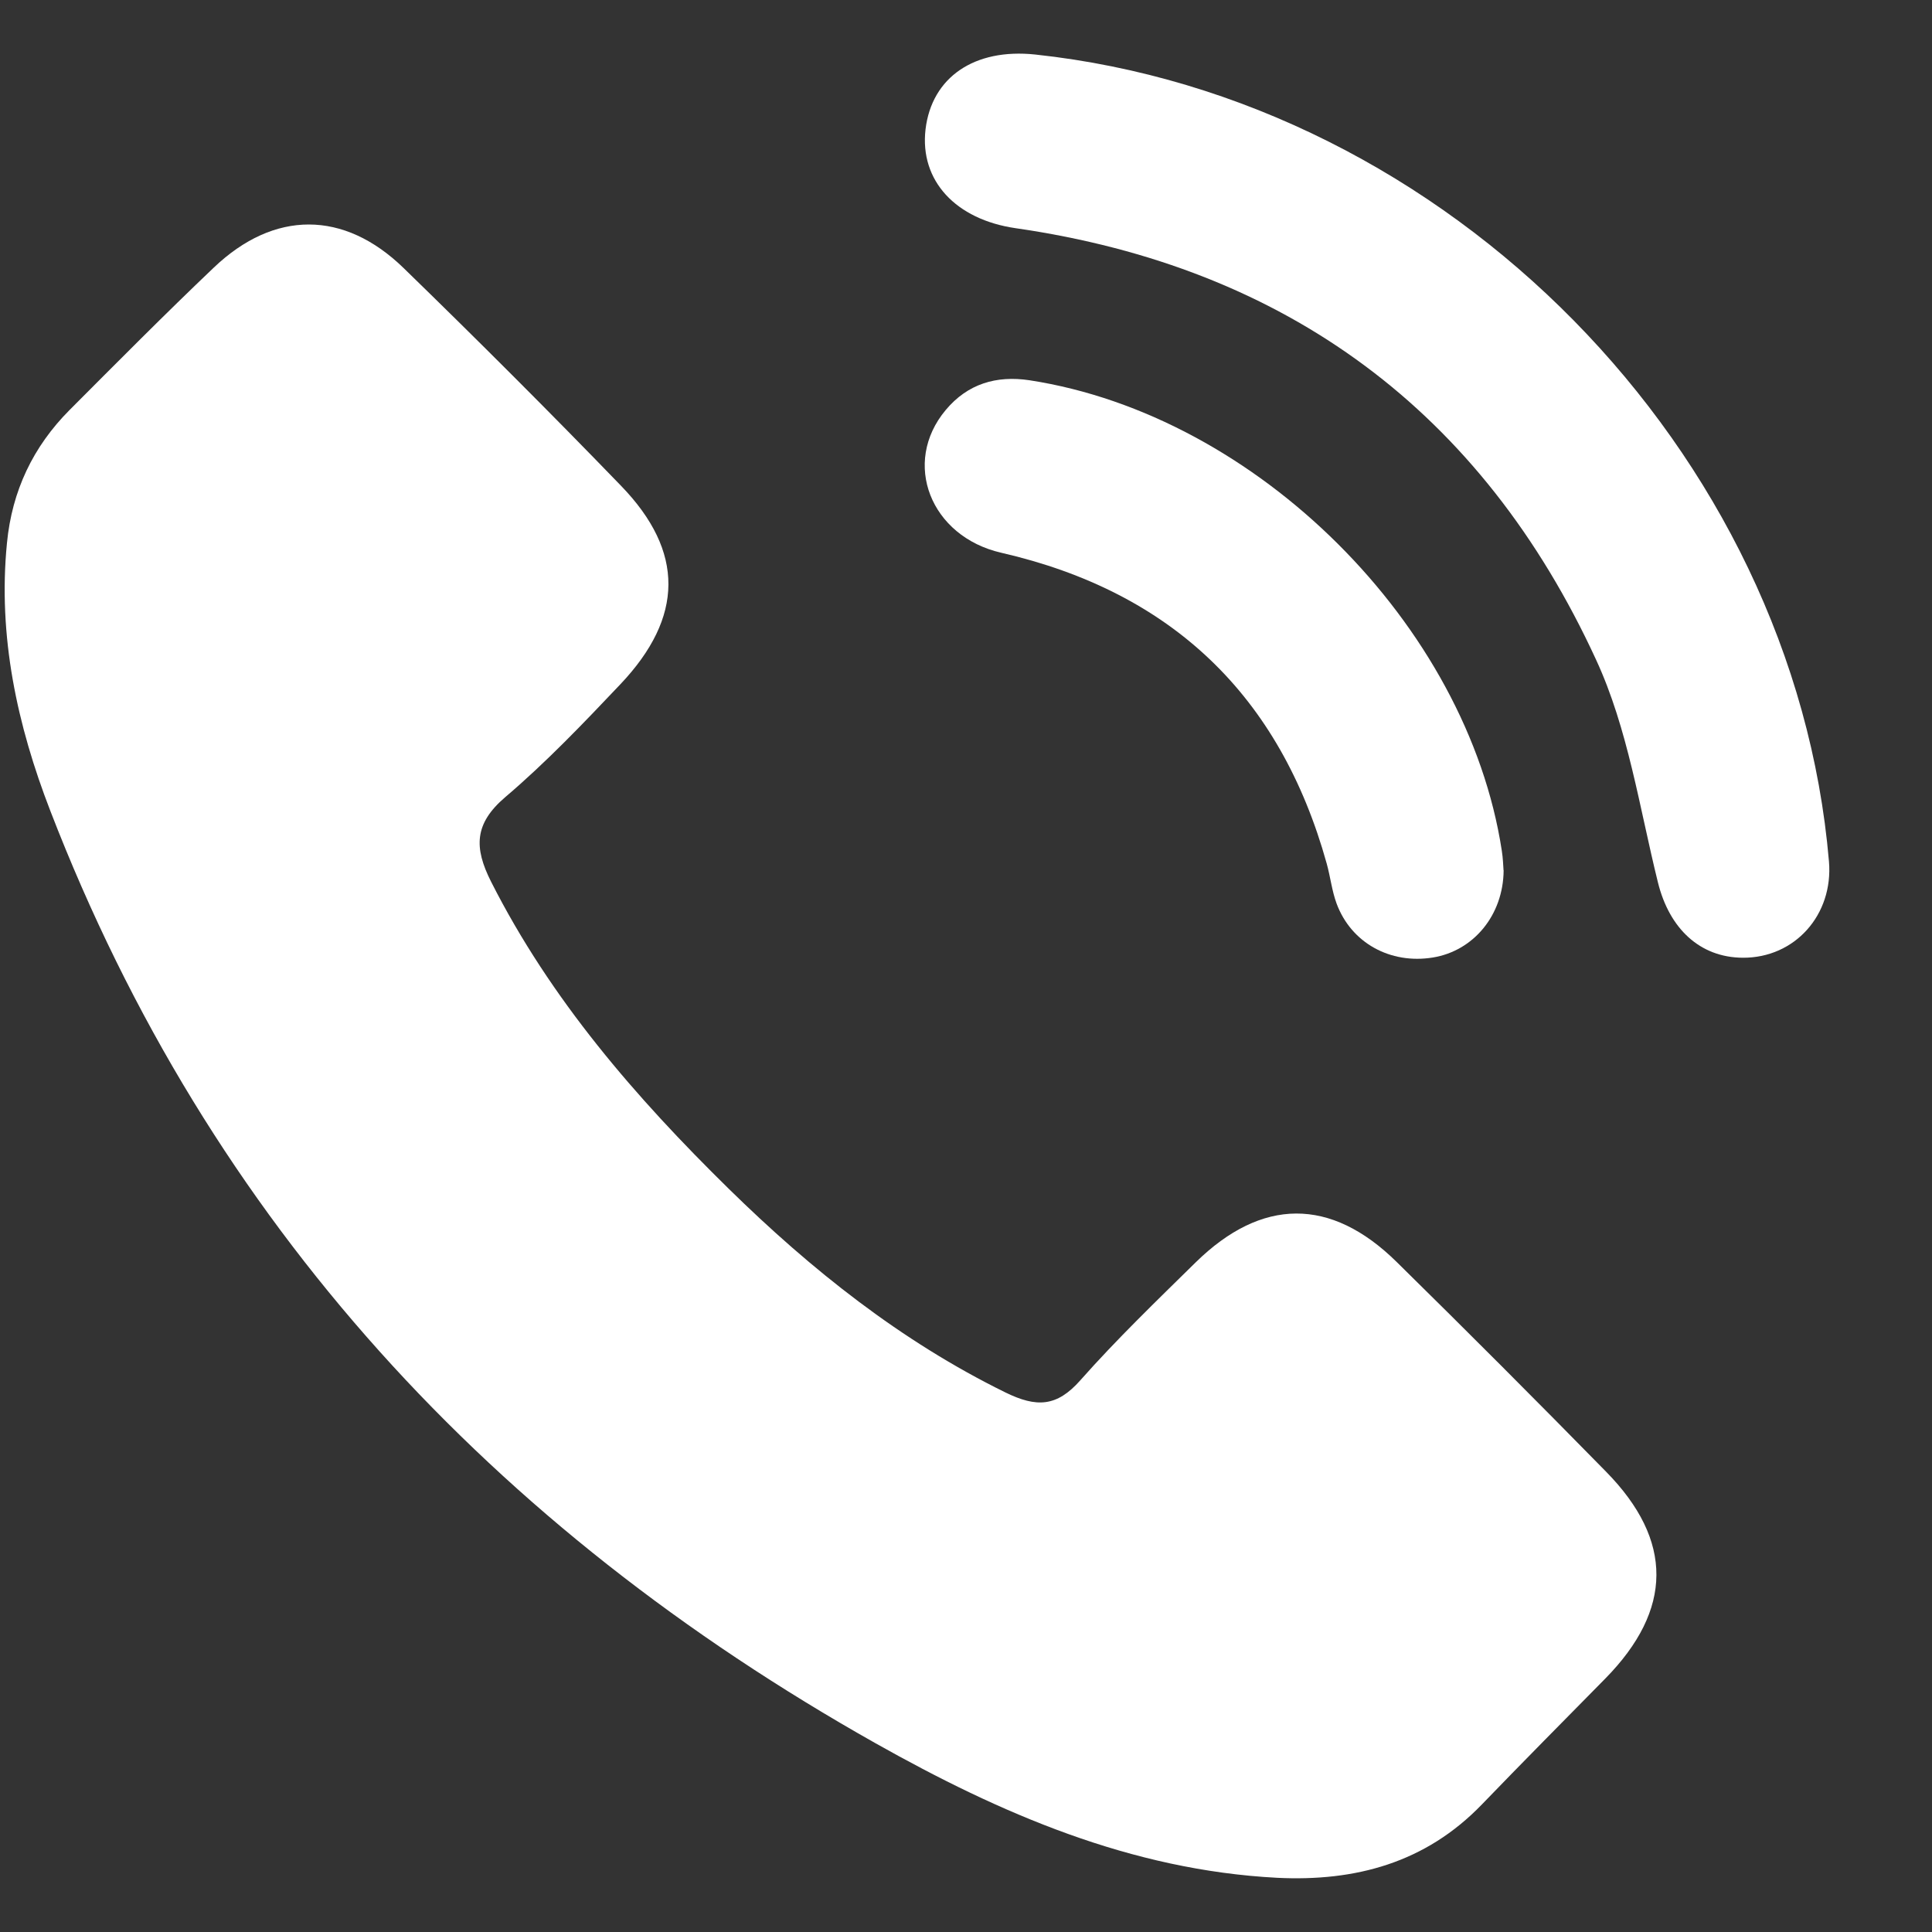
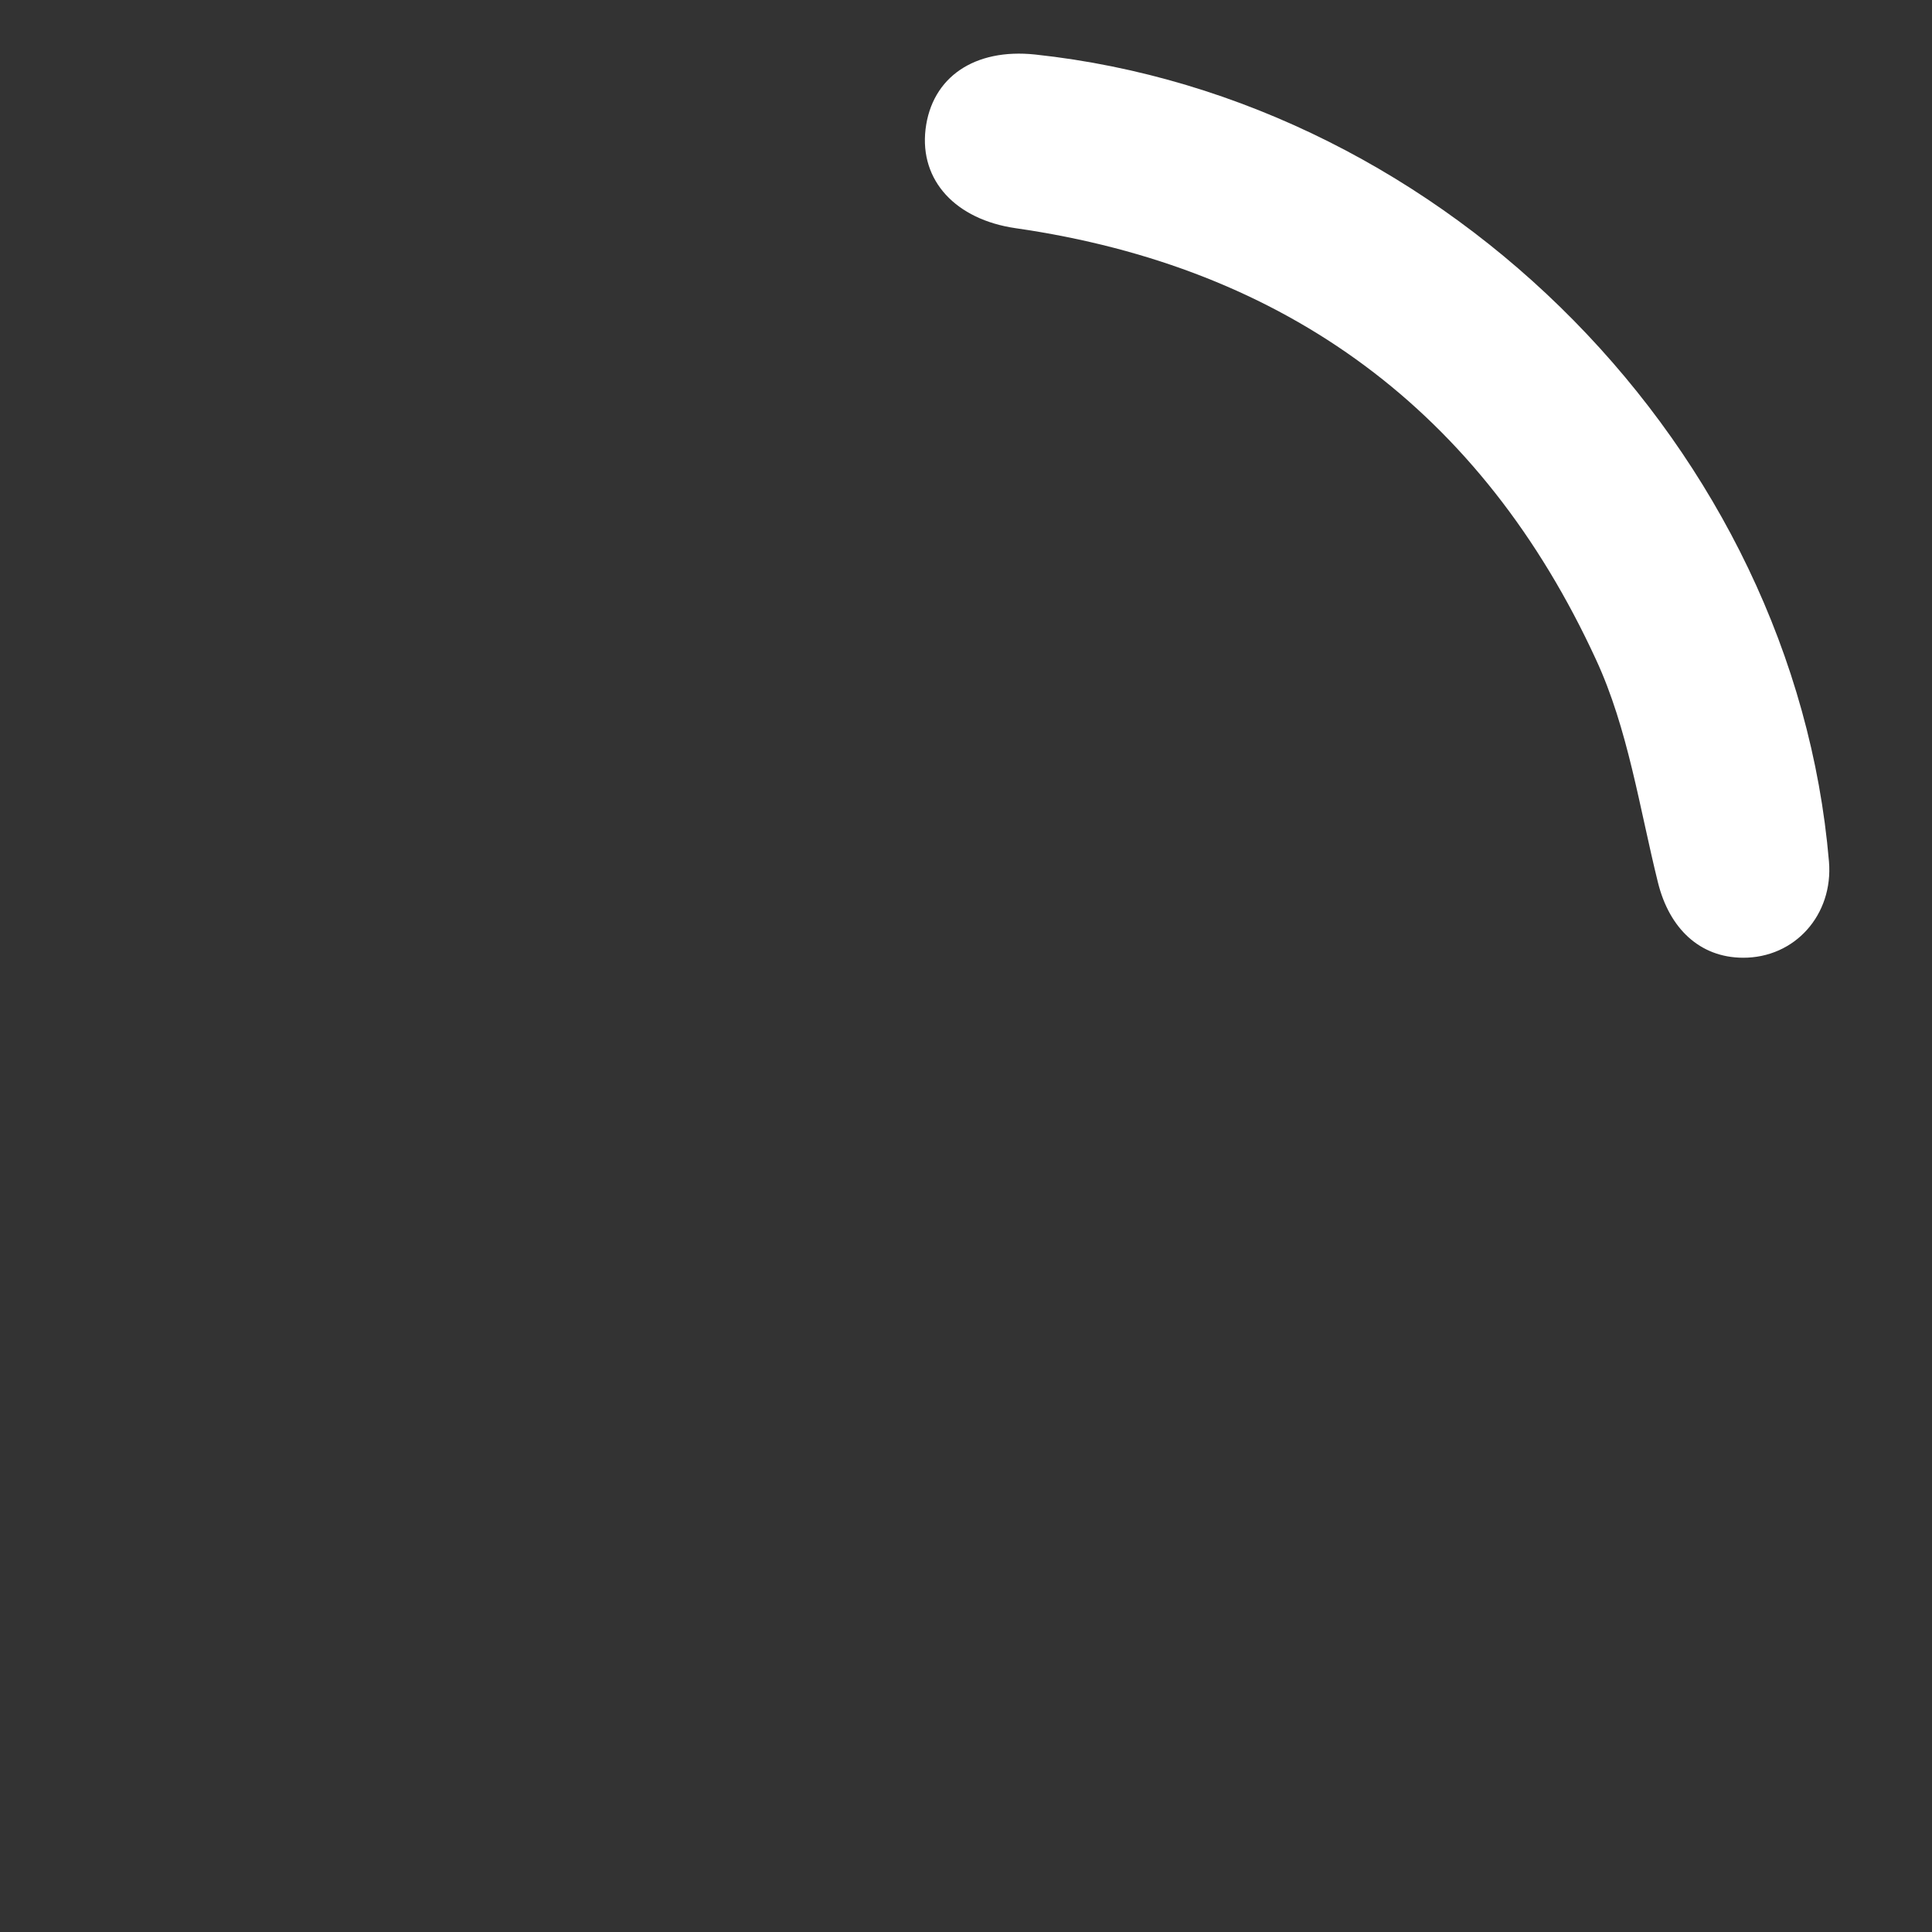
<svg xmlns="http://www.w3.org/2000/svg" width="18" height="18" viewBox="0 0 18 18" fill="none">
  <rect x="0" y="0" width="18" height="18" fill="#333333" stroke="none" />
  <g clip-path="url(#clip0_2001_1671)">
-     <path d="M11.899 17.495C10.536 17.424 9.32 16.896 8.158 16.242C4.596 14.236 1.955 11.403 0.469 7.555C0.16 6.757 -0.021 5.927 0.065 5.058C0.112 4.573 0.308 4.162 0.648 3.82C1.093 3.374 1.536 2.927 1.992 2.493C2.553 1.958 3.204 1.956 3.761 2.498C4.446 3.164 5.123 3.84 5.787 4.527C6.379 5.139 6.372 5.75 5.78 6.375C5.436 6.738 5.088 7.103 4.707 7.427C4.418 7.674 4.415 7.897 4.575 8.214C5.131 9.313 5.923 10.225 6.79 11.076C7.558 11.829 8.393 12.495 9.369 12.974C9.656 13.114 9.845 13.109 10.065 12.86C10.404 12.477 10.775 12.12 11.14 11.761C11.755 11.158 12.398 11.153 13.011 11.756C13.667 12.401 14.318 13.053 14.963 13.711C15.594 14.353 15.586 14.998 14.956 15.639C14.572 16.029 14.186 16.418 13.806 16.812C13.281 17.356 12.628 17.531 11.898 17.495H11.899Z" fill="white" />
    <path d="M16.238 8.923C15.836 8.921 15.553 8.65 15.447 8.223C15.274 7.525 15.168 6.79 14.87 6.146C13.807 3.837 11.988 2.49 9.462 2.126C8.904 2.045 8.567 1.683 8.623 1.205C8.681 0.719 9.079 0.448 9.645 0.508C13.491 0.921 16.714 4.198 17.04 8.026C17.082 8.523 16.722 8.926 16.237 8.923H16.238Z" fill="white" />
-     <path d="M14.009 8.108C14.006 8.528 13.727 8.86 13.349 8.921C12.953 8.985 12.589 8.785 12.453 8.419C12.409 8.3 12.395 8.17 12.361 8.047C11.925 6.479 10.913 5.514 9.329 5.15C8.669 4.999 8.399 4.312 8.811 3.82C9.015 3.576 9.282 3.496 9.593 3.543C11.709 3.869 13.67 5.822 13.992 7.926C14.003 7.995 14.005 8.065 14.008 8.107L14.009 8.108Z" fill="white" />
  </g>
  <defs>
    <clipPath id="clip0_2001_1671">
      <rect width="17" height="17" fill="white" transform="translate(0.043 0.5)" />
    </clipPath>
  </defs>
</svg>